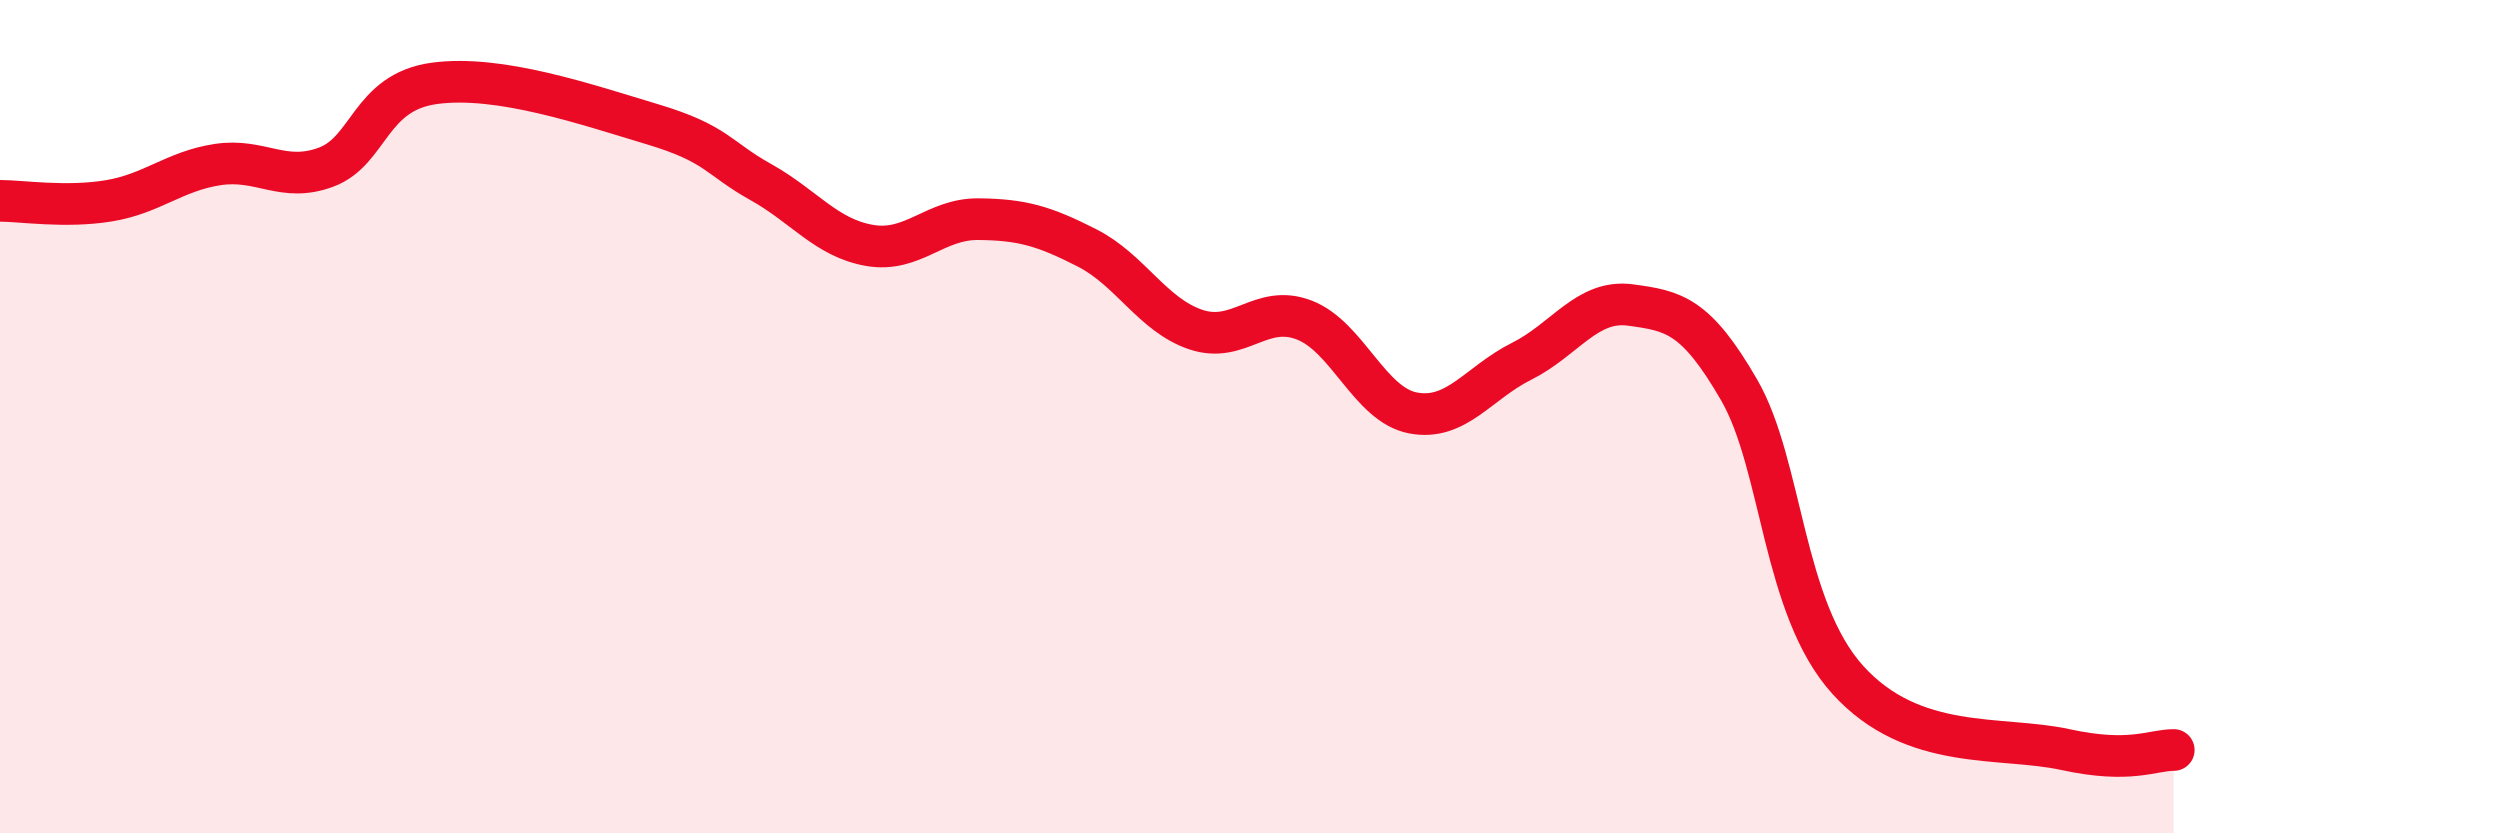
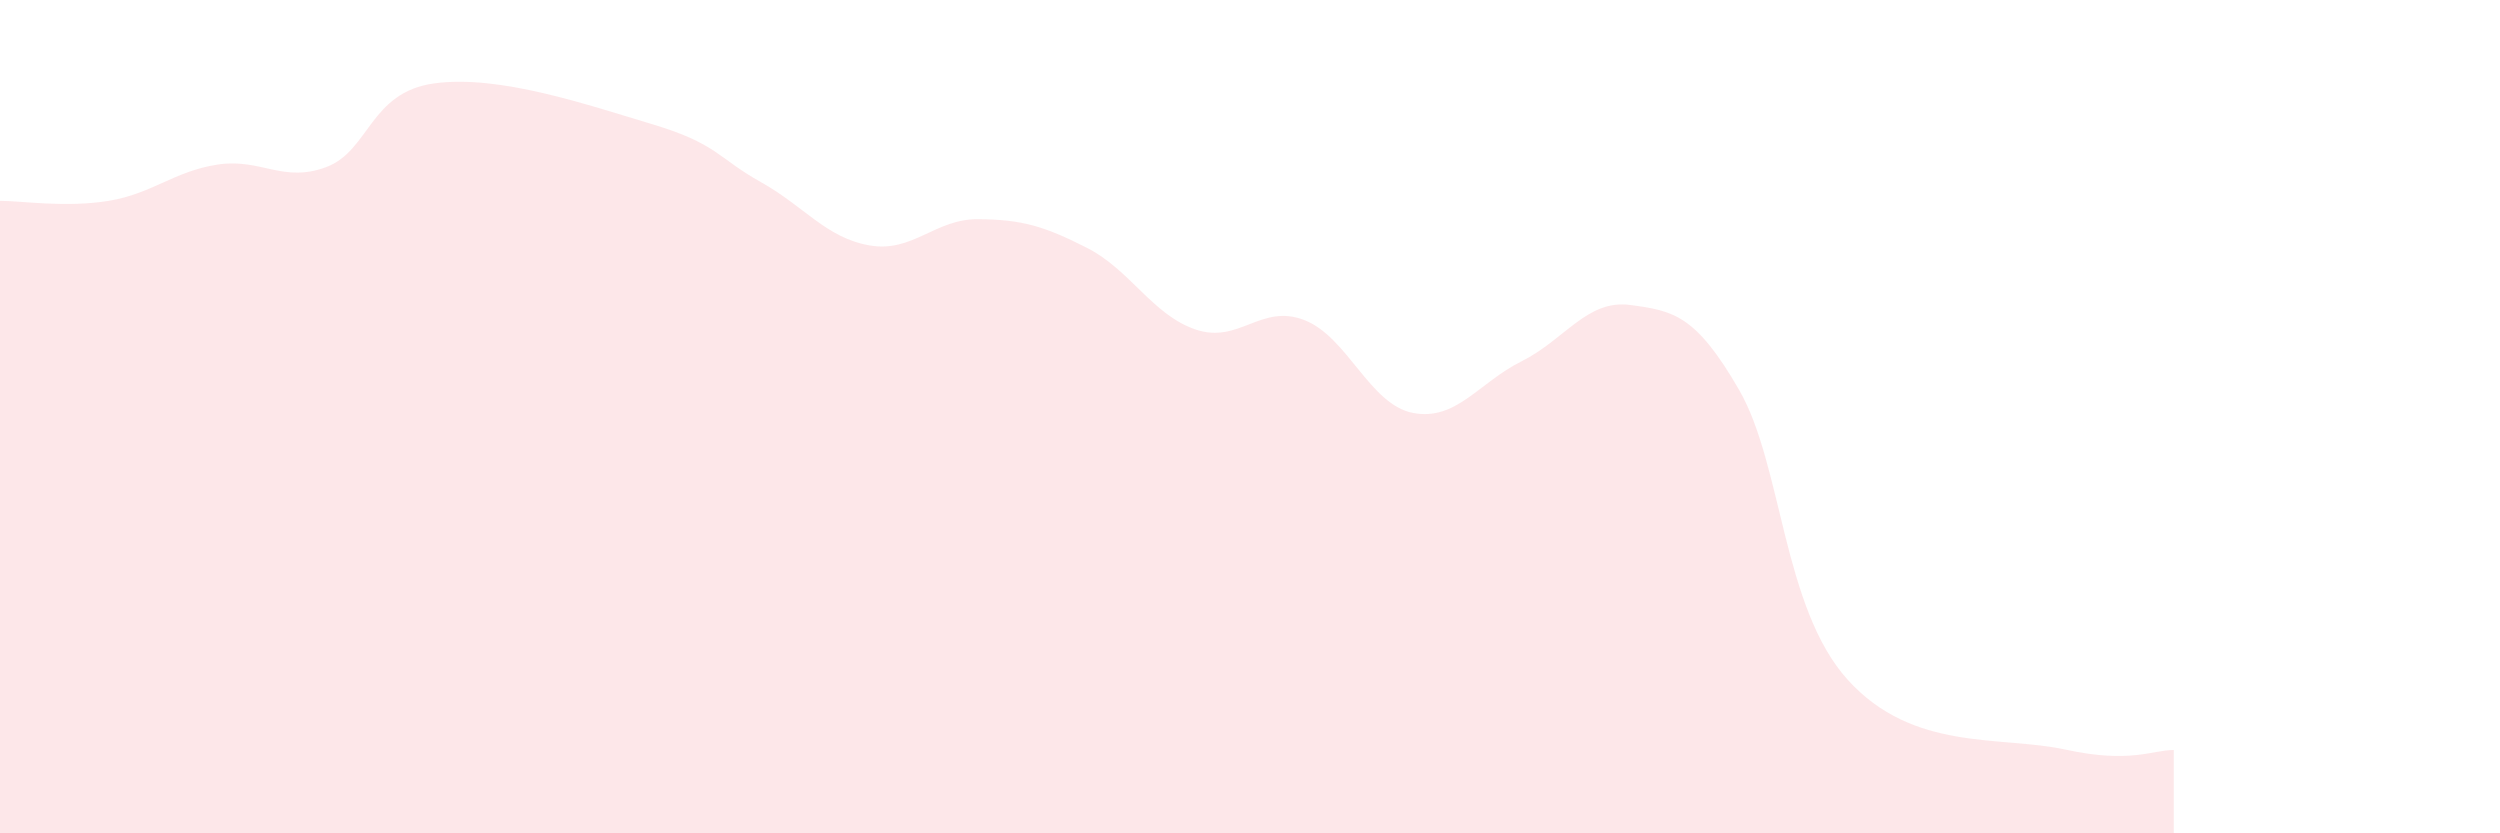
<svg xmlns="http://www.w3.org/2000/svg" width="60" height="20" viewBox="0 0 60 20">
  <path d="M 0,4.82 C 0.52,4.82 1.57,4.99 2.61,4.82 C 3.65,4.65 4.18,4.11 5.22,3.95 C 6.26,3.79 6.79,4.4 7.83,4.01 C 8.87,3.62 8.87,2.21 10.43,2 C 11.99,1.79 14.08,2.51 15.65,2.98 C 17.22,3.45 17.22,3.79 18.26,4.37 C 19.3,4.95 19.83,5.71 20.87,5.89 C 21.91,6.07 22.44,5.25 23.48,5.26 C 24.52,5.27 25.05,5.42 26.09,5.95 C 27.13,6.48 27.66,7.56 28.7,7.91 C 29.74,8.26 30.26,7.28 31.3,7.68 C 32.34,8.08 32.87,9.71 33.91,9.91 C 34.95,10.11 35.48,9.19 36.52,8.67 C 37.56,8.15 38.09,7.18 39.13,7.32 C 40.17,7.46 40.7,7.56 41.74,9.36 C 42.78,11.16 42.78,14.59 44.35,16.32 C 45.92,18.05 48.01,17.65 49.57,17.99 C 51.13,18.33 51.65,18 52.17,18L52.17 20L0 20Z" fill="#EB0A25" opacity="0.1" stroke-linecap="round" stroke-linejoin="round" />
-   <path d="M 0,4.82 C 0.52,4.82 1.57,4.99 2.61,4.82 C 3.65,4.65 4.18,4.11 5.22,3.95 C 6.26,3.79 6.79,4.4 7.83,4.01 C 8.87,3.62 8.87,2.21 10.43,2 C 11.99,1.79 14.08,2.51 15.65,2.98 C 17.22,3.45 17.22,3.79 18.26,4.37 C 19.3,4.95 19.83,5.71 20.87,5.89 C 21.91,6.07 22.44,5.25 23.48,5.26 C 24.52,5.27 25.05,5.42 26.09,5.95 C 27.13,6.48 27.66,7.56 28.7,7.91 C 29.74,8.26 30.26,7.28 31.3,7.68 C 32.34,8.08 32.87,9.71 33.91,9.91 C 34.95,10.11 35.48,9.19 36.52,8.67 C 37.56,8.15 38.09,7.18 39.13,7.32 C 40.17,7.46 40.7,7.56 41.74,9.36 C 42.78,11.16 42.78,14.59 44.35,16.32 C 45.92,18.05 48.01,17.65 49.57,17.99 C 51.13,18.33 51.65,18 52.17,18" stroke="#EB0A25" stroke-width="1" fill="none" stroke-linecap="round" stroke-linejoin="round" />
</svg>